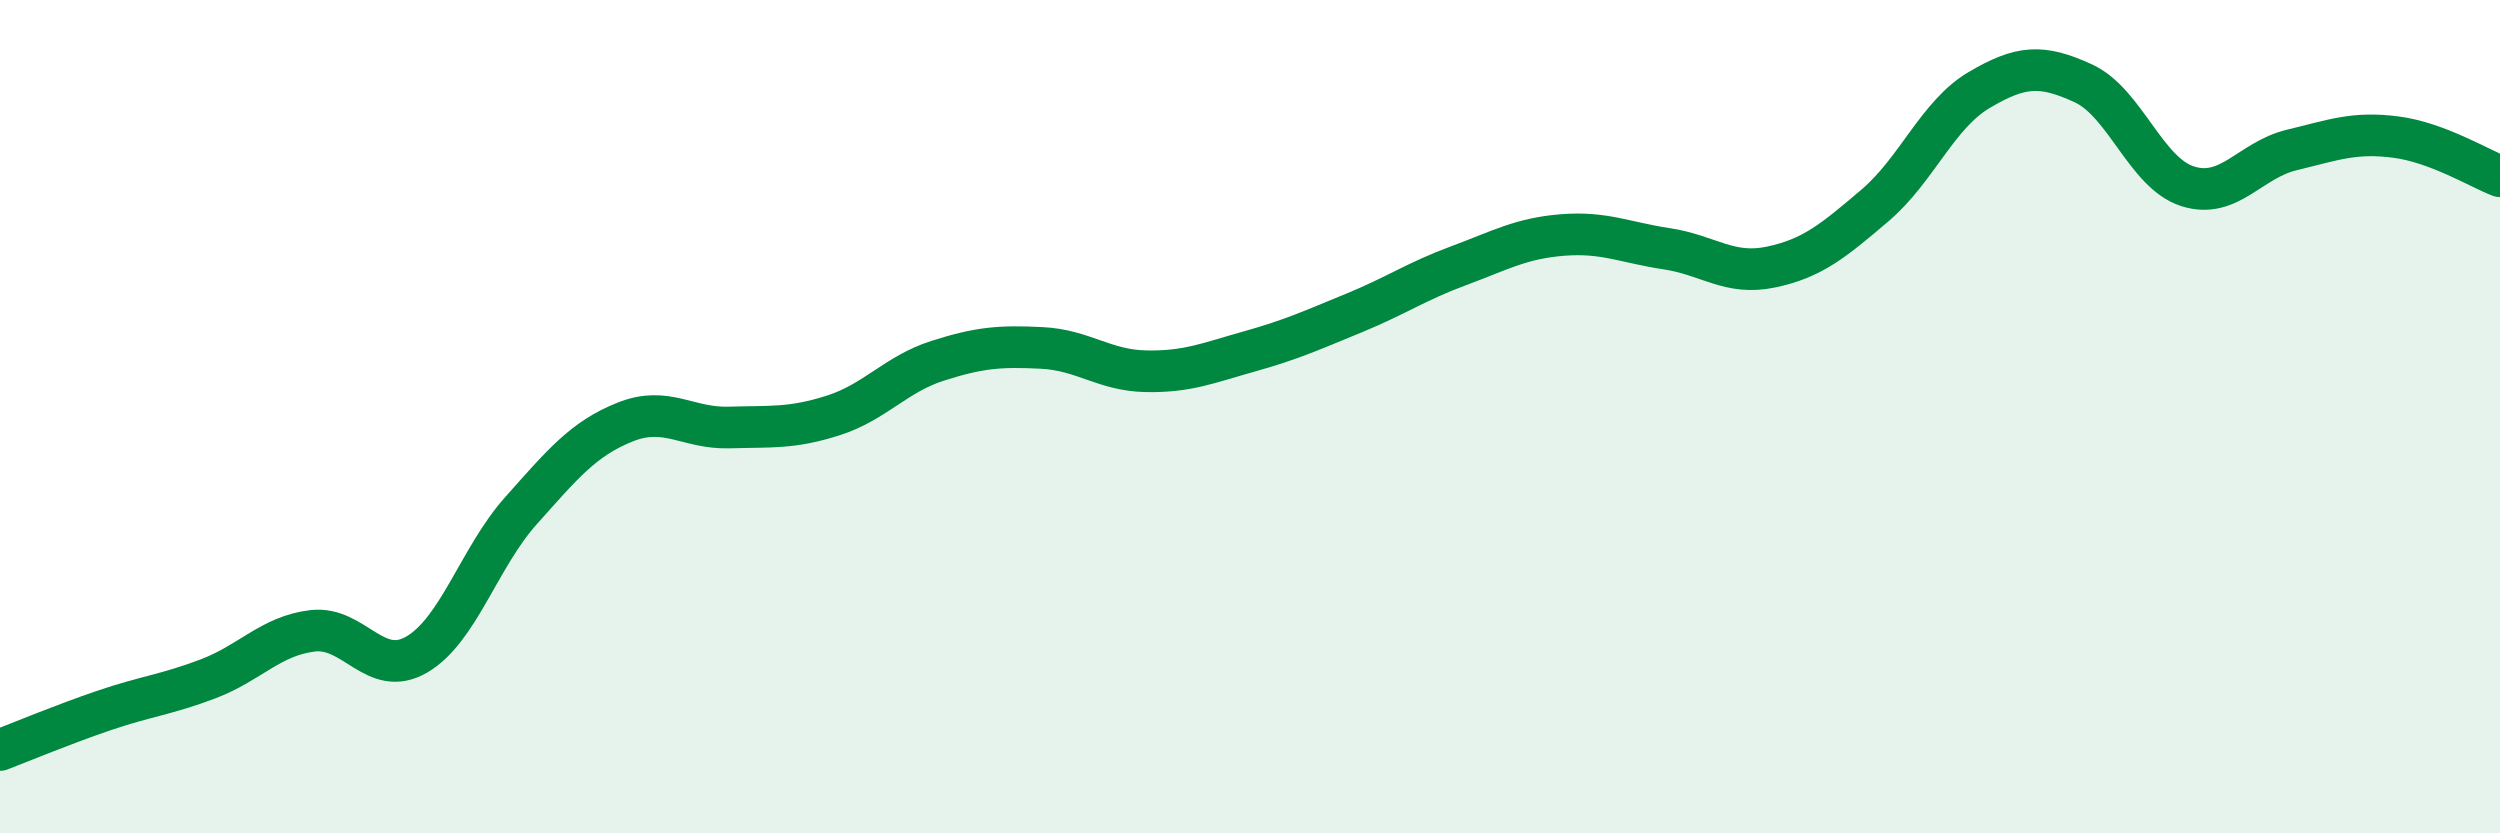
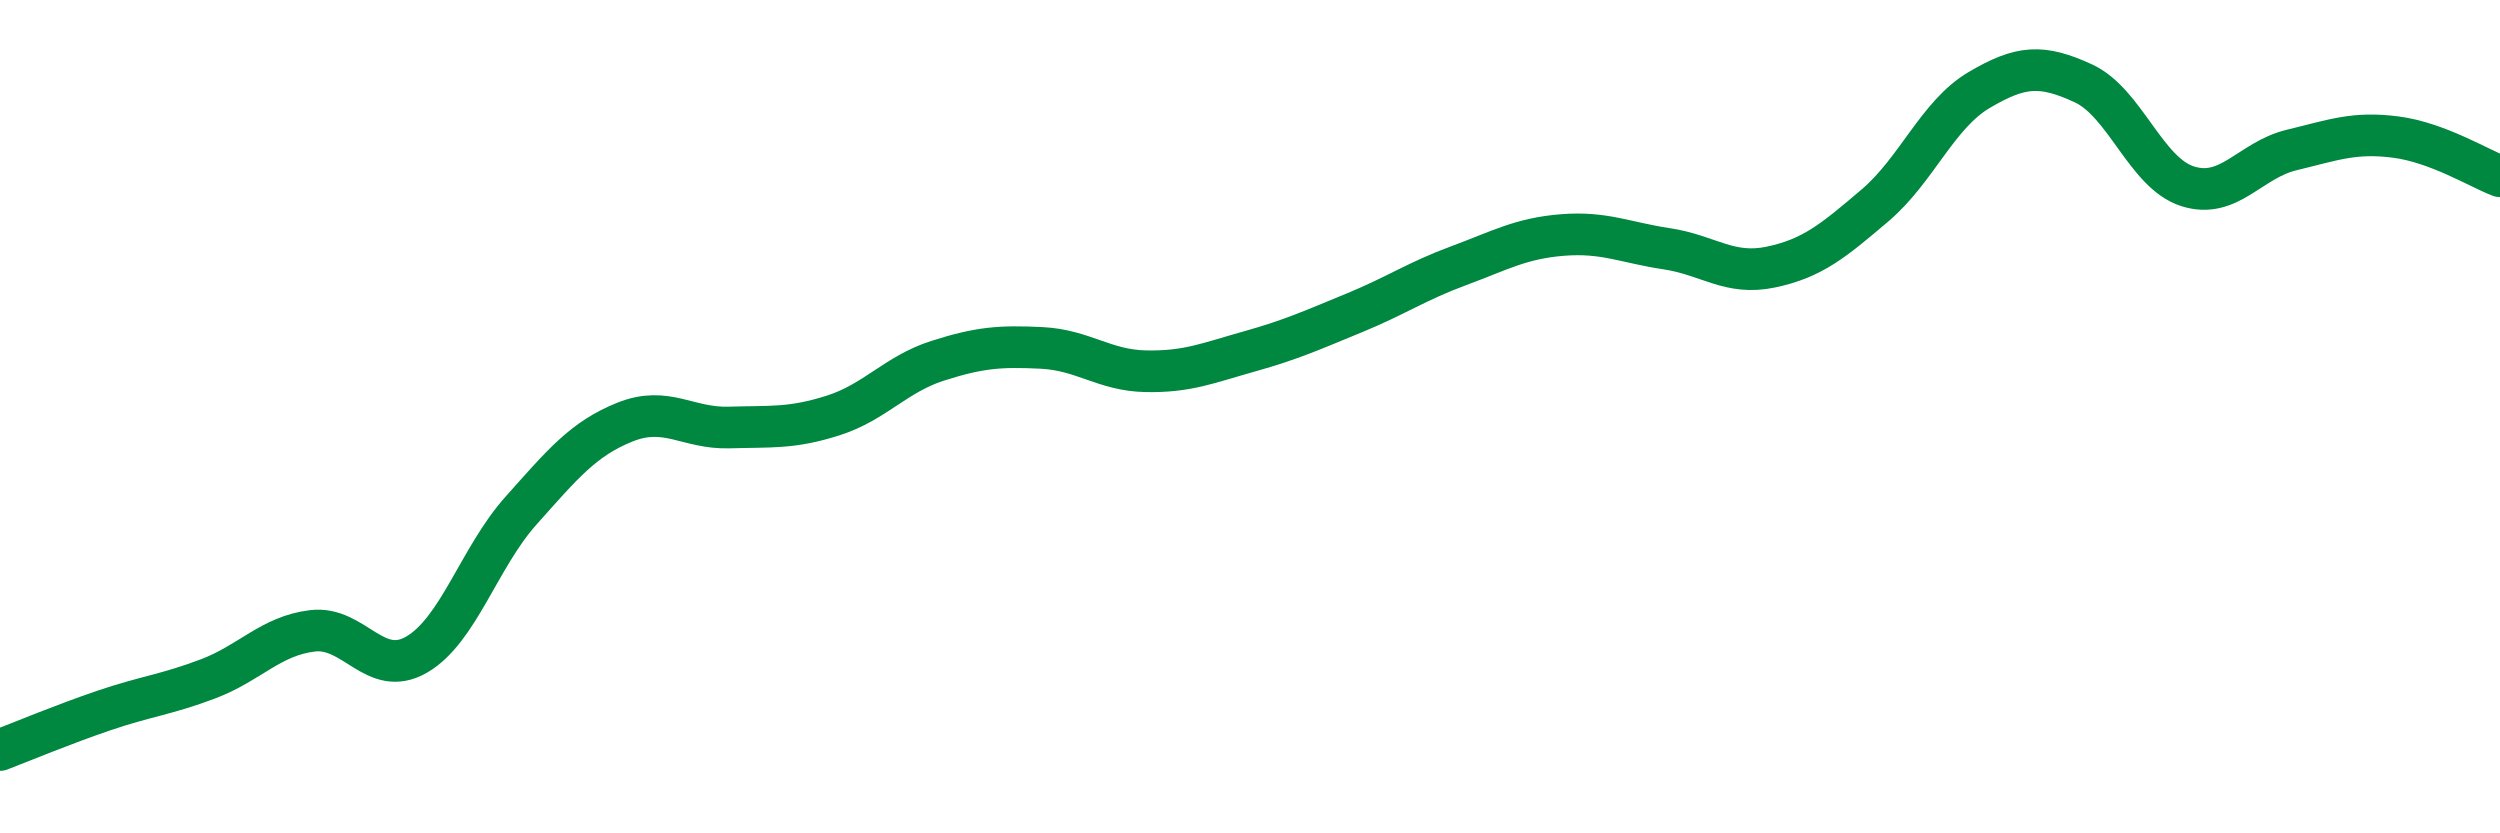
<svg xmlns="http://www.w3.org/2000/svg" width="60" height="20" viewBox="0 0 60 20">
-   <path d="M 0,18 C 0.5,17.81 1.5,17.39 2.5,17.05 C 3.5,16.71 4,16.67 5,16.29 C 6,15.91 6.5,15.26 7.5,15.14 C 8.5,15.02 9,16.29 10,15.71 C 11,15.13 11.5,13.38 12.5,12.26 C 13.5,11.14 14,10.53 15,10.13 C 16,9.73 16.5,10.29 17.5,10.26 C 18.5,10.23 19,10.29 20,9.97 C 21,9.65 21.5,8.98 22.5,8.66 C 23.5,8.34 24,8.3 25,8.35 C 26,8.4 26.5,8.89 27.5,8.91 C 28.5,8.93 29,8.71 30,8.43 C 31,8.15 31.5,7.92 32.5,7.51 C 33.5,7.1 34,6.75 35,6.38 C 36,6.01 36.5,5.72 37.5,5.64 C 38.5,5.56 39,5.82 40,5.97 C 41,6.12 41.5,6.62 42.5,6.41 C 43.5,6.2 44,5.78 45,4.93 C 46,4.08 46.5,2.75 47.5,2.16 C 48.5,1.57 49,1.54 50,2 C 51,2.46 51.5,4.15 52.5,4.47 C 53.5,4.79 54,3.84 55,3.6 C 56,3.36 56.5,3.16 57.5,3.29 C 58.5,3.42 59.5,4.04 60,4.23L60 20L0 20Z" fill="#008740" opacity="0.1" stroke-linecap="round" stroke-linejoin="round" />
  <path d="M 0,18 C 0.5,17.81 1.5,17.39 2.5,17.05 C 3.5,16.71 4,16.67 5,16.29 C 6,15.91 6.5,15.26 7.5,15.14 C 8.5,15.02 9,16.29 10,15.71 C 11,15.13 11.5,13.38 12.5,12.26 C 13.5,11.14 14,10.53 15,10.13 C 16,9.73 16.5,10.29 17.5,10.26 C 18.5,10.23 19,10.29 20,9.97 C 21,9.65 21.5,8.98 22.5,8.66 C 23.5,8.34 24,8.3 25,8.35 C 26,8.4 26.5,8.89 27.5,8.91 C 28.5,8.93 29,8.71 30,8.43 C 31,8.15 31.5,7.92 32.5,7.51 C 33.5,7.1 34,6.75 35,6.38 C 36,6.01 36.5,5.72 37.5,5.64 C 38.5,5.56 39,5.82 40,5.97 C 41,6.12 41.5,6.62 42.5,6.41 C 43.5,6.2 44,5.78 45,4.93 C 46,4.08 46.5,2.75 47.5,2.16 C 48.5,1.57 49,1.54 50,2 C 51,2.46 51.5,4.15 52.5,4.47 C 53.5,4.79 54,3.84 55,3.6 C 56,3.36 56.5,3.16 57.5,3.29 C 58.5,3.42 59.5,4.04 60,4.23" stroke="#008740" stroke-width="1" fill="none" stroke-linecap="round" stroke-linejoin="round" />
</svg>